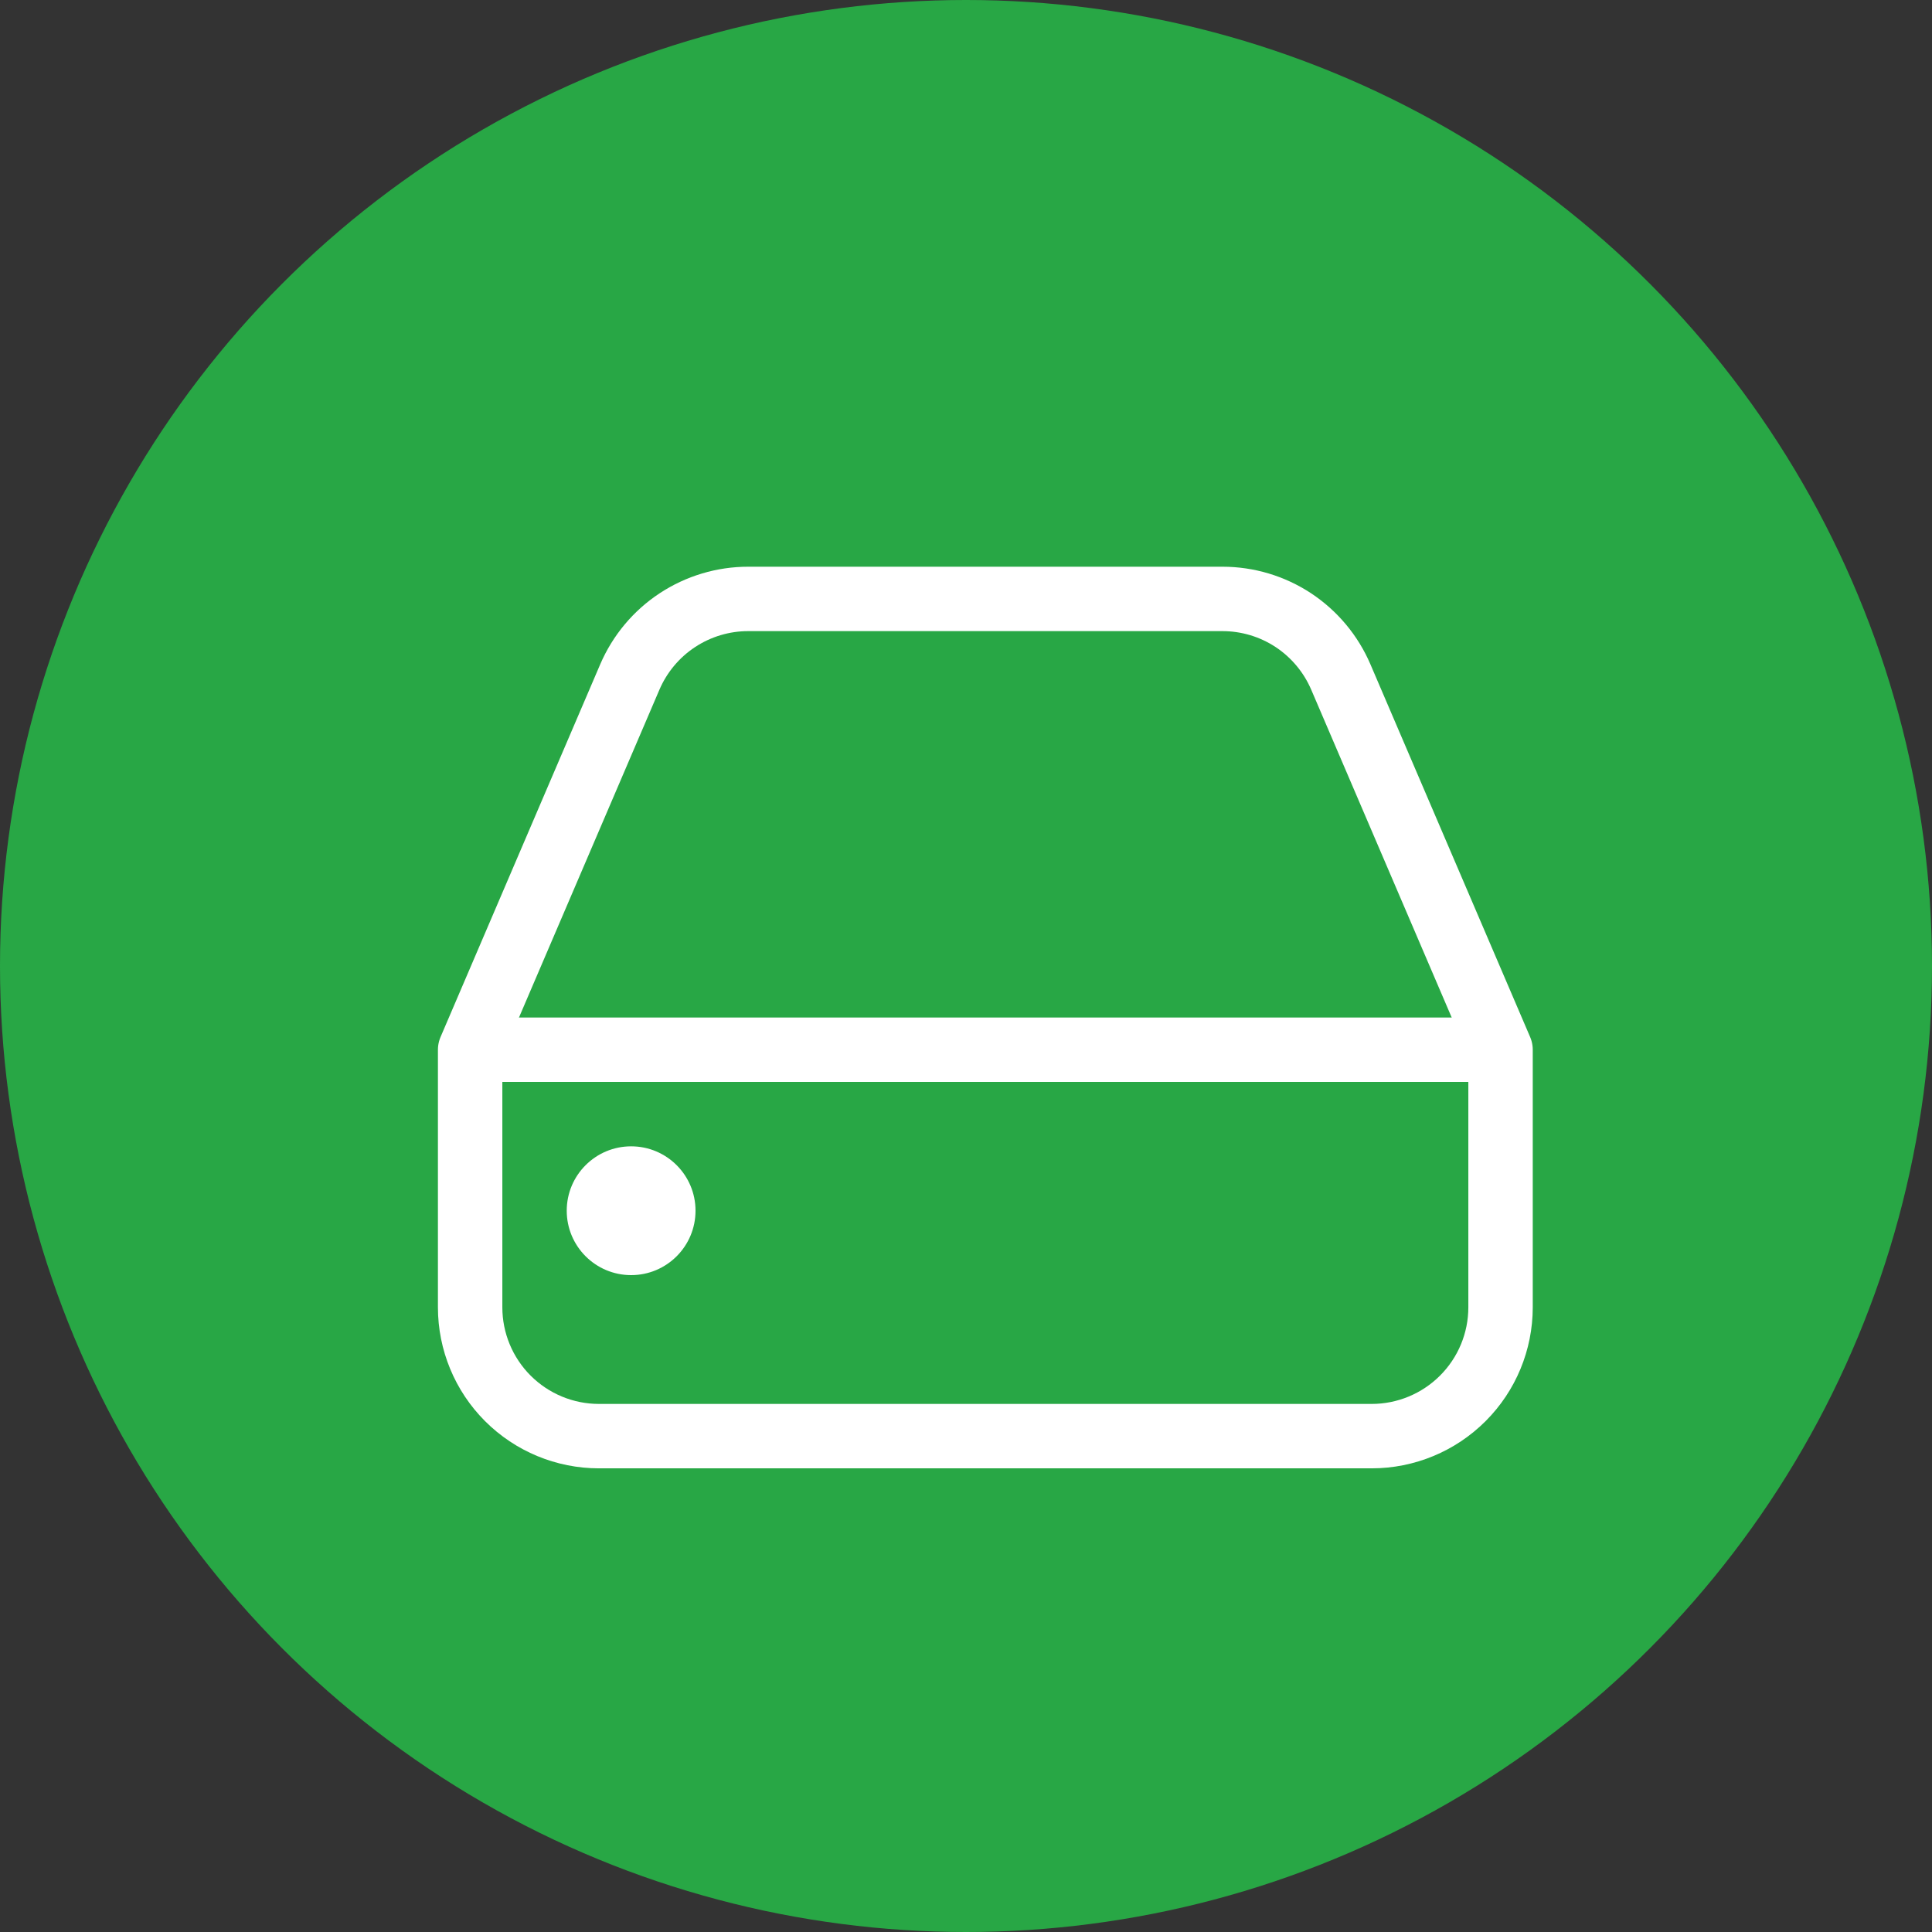
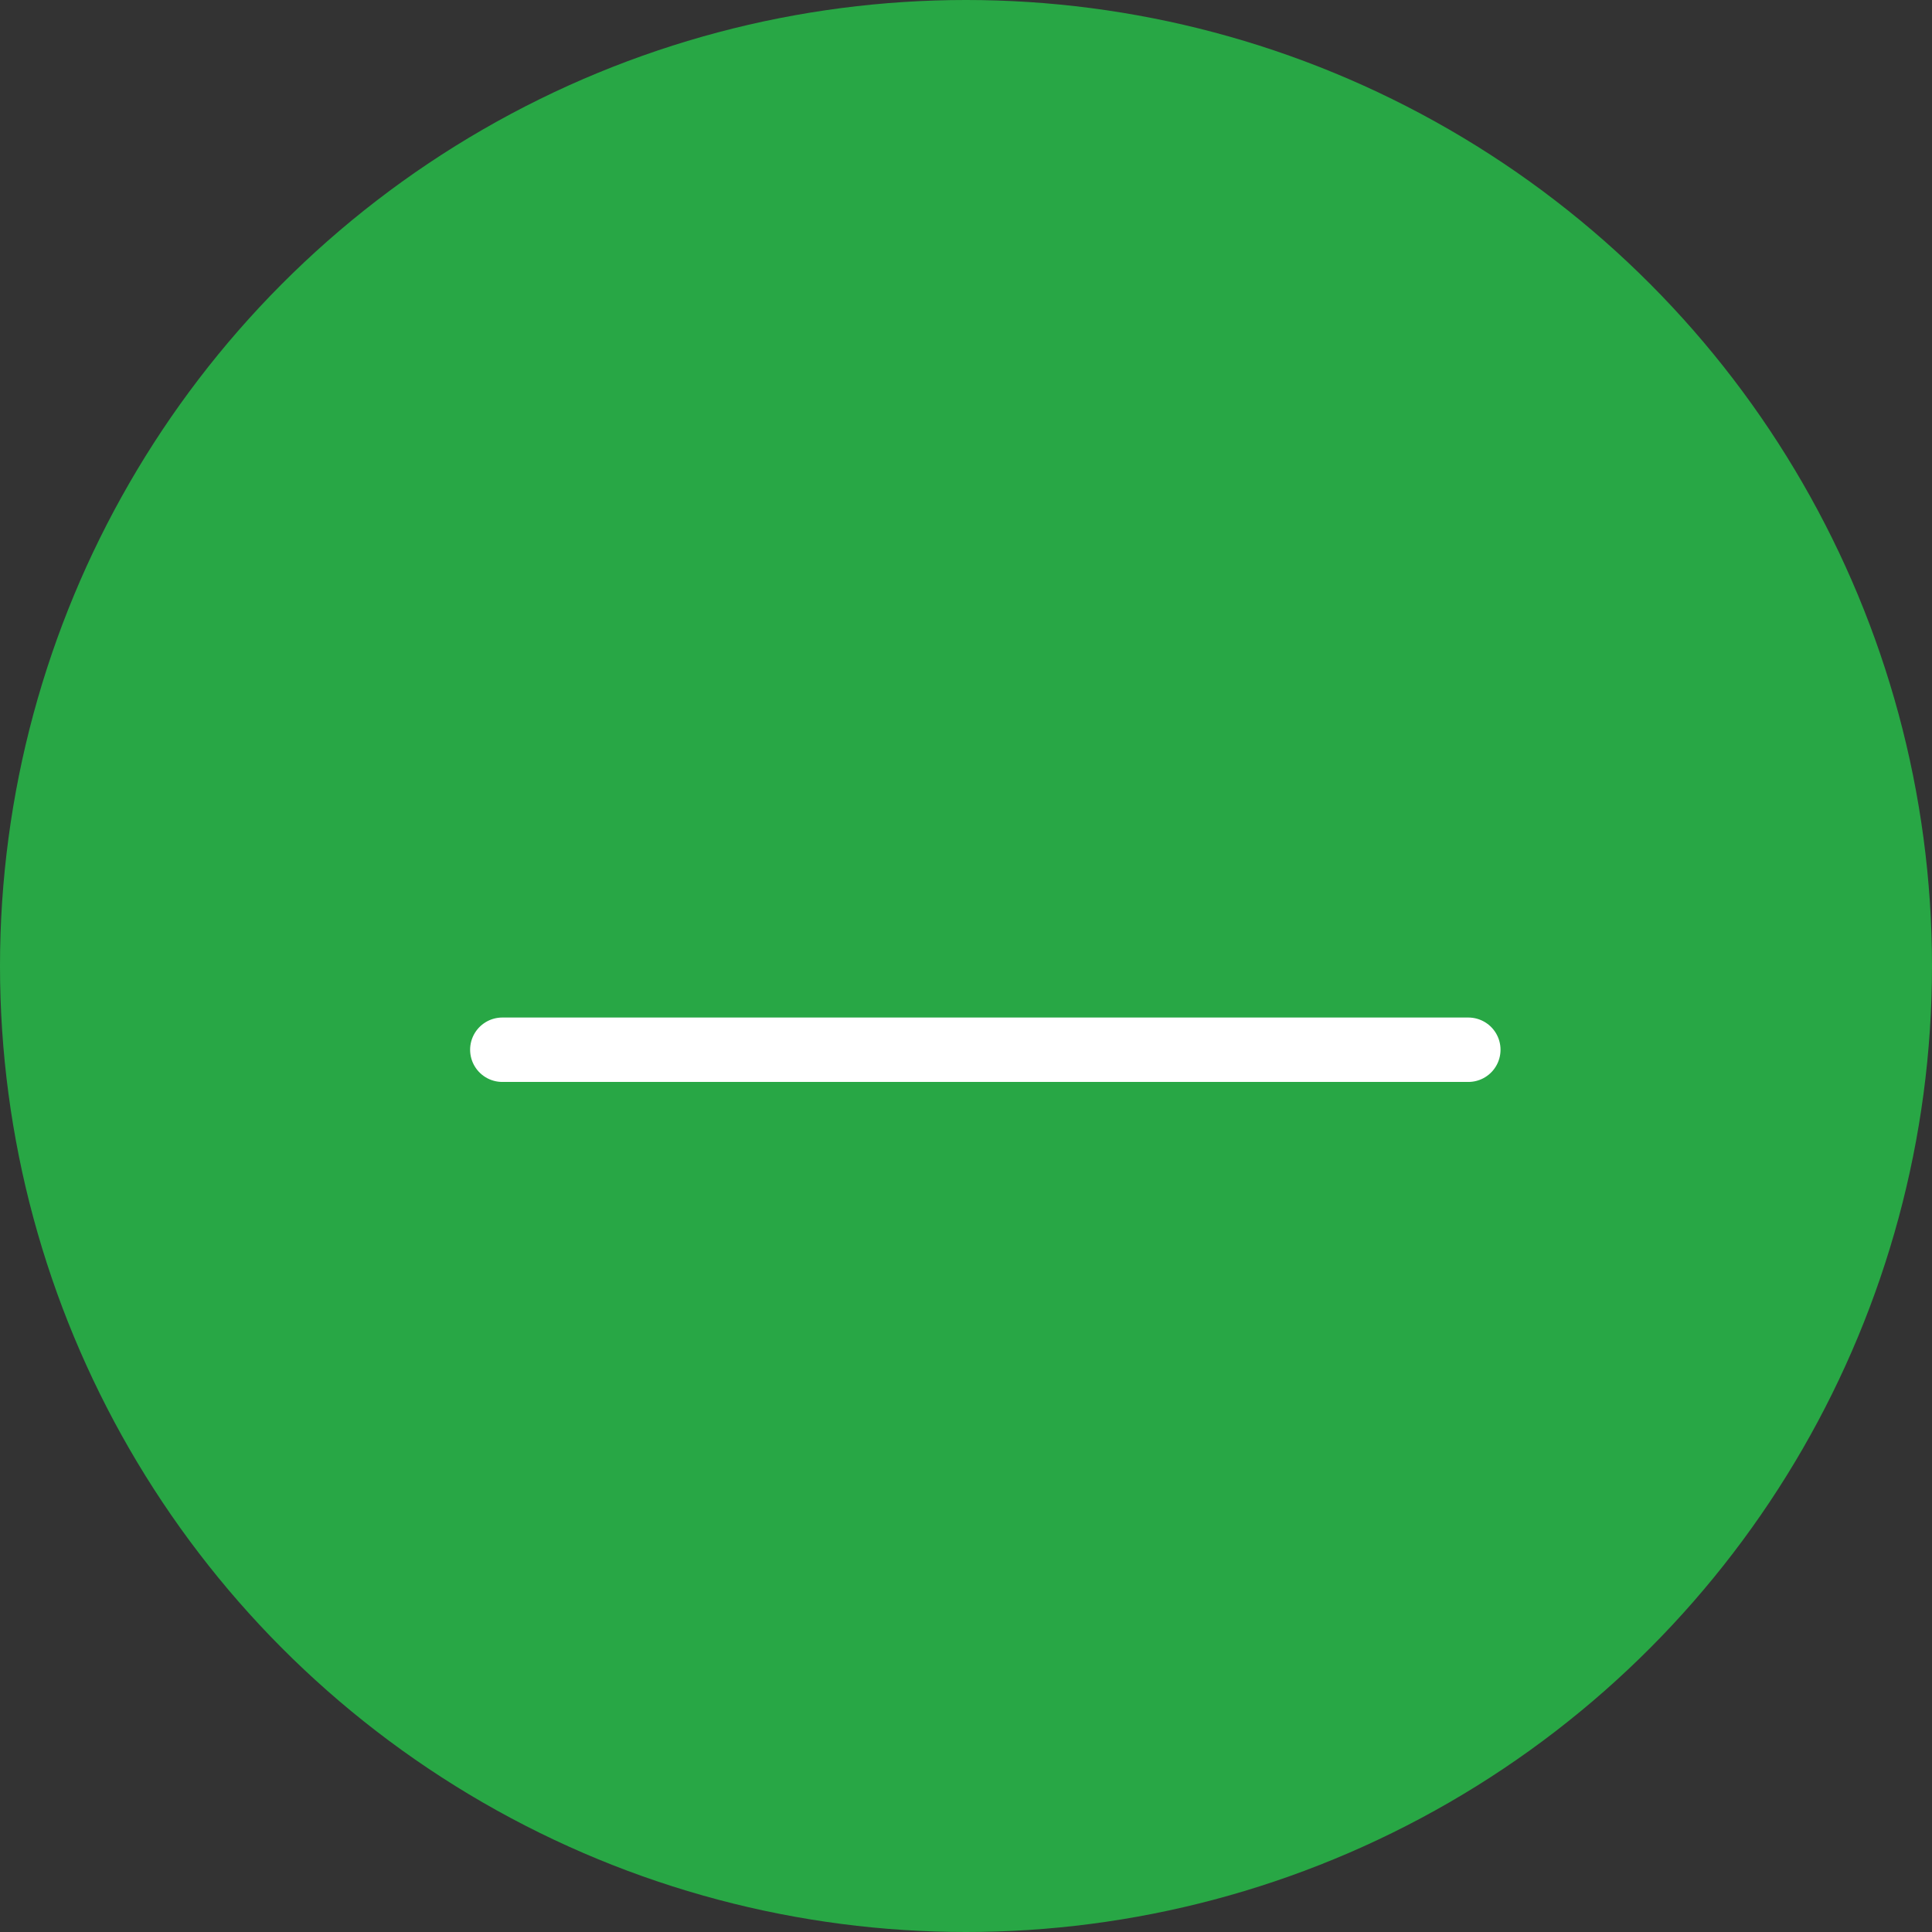
<svg xmlns="http://www.w3.org/2000/svg" width="50" height="50" viewBox="0 0 50 50" fill="none">
  <rect x="0" y="0" width="50" height="50" fill="#333333" stroke="none" />
  <circle cx="25" cy="25" r="25" fill="#28A745" />
-   <path fill-rule="evenodd" clip-rule="evenodd" d="M12.167 33.833V27.167L16.3 17.52C16.558 16.92 16.985 16.409 17.53 16.05C18.076 15.691 18.714 15.499 19.367 15.5H31.637C32.289 15.5 32.927 15.691 33.472 16.05C34.016 16.41 34.443 16.921 34.7 17.52L38.834 27.167V33.833C38.834 34.717 38.483 35.565 37.857 36.19C37.232 36.815 36.384 37.167 35.5 37.167H15.5C14.616 37.167 13.768 36.815 13.143 36.19C12.518 35.565 12.167 34.717 12.167 33.833Z" stroke="white" stroke-width="1.667" stroke-linecap="round" stroke-linejoin="round" />
-   <path d="M18 31.333C18 30.413 17.254 29.667 16.334 29.667C15.413 29.667 14.667 30.413 14.667 31.333C14.667 32.254 15.413 33 16.334 33C17.254 33 18 32.254 18 31.333Z" fill="white" />
  <path d="M13 27.167H38" stroke="white" stroke-width="1.667" stroke-linecap="round" stroke-linejoin="round" />
</svg>